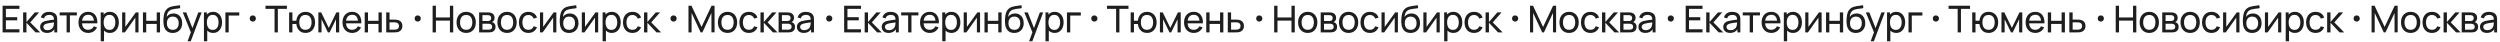
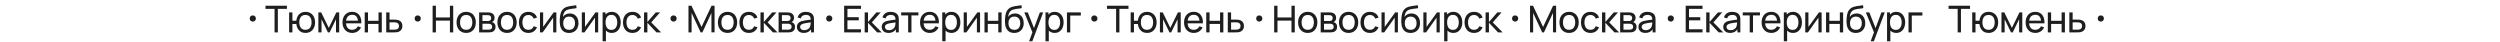
<svg xmlns="http://www.w3.org/2000/svg" width="1622" height="27" viewBox="0 0 1622 27" fill="none">
-   <path d="M1.68 21V3.72H12.6V5.748H3.816V11.16H11.16V13.188H3.816V18.972H12.6V21H1.68ZM14.993 21L15.005 8.04H17.165V14.28L22.601 8.04H25.373L19.649 14.52L26.045 21H23.057L17.165 14.76V21H14.993ZM30.443 21.36C29.475 21.36 28.663 21.184 28.007 20.832C27.359 20.472 26.867 20 26.531 19.416C26.203 18.832 26.039 18.192 26.039 17.496C26.039 16.816 26.167 16.228 26.423 15.732C26.687 15.228 27.055 14.812 27.527 14.484C27.999 14.148 28.563 13.884 29.219 13.692C29.835 13.524 30.523 13.38 31.283 13.26C32.051 13.132 32.827 13.016 33.611 12.912C34.395 12.808 35.127 12.708 35.807 12.612L35.039 13.056C35.063 11.904 34.831 11.052 34.343 10.5C33.863 9.948 33.031 9.672 31.847 9.672C31.063 9.672 30.375 9.852 29.783 10.212C29.199 10.564 28.787 11.14 28.547 11.94L26.519 11.328C26.831 10.192 27.435 9.3 28.331 8.652C29.227 8.004 30.407 7.68 31.871 7.68C33.047 7.68 34.055 7.892 34.895 8.316C35.743 8.732 36.351 9.364 36.719 10.212C36.903 10.612 37.019 11.048 37.067 11.52C37.115 11.984 37.139 12.472 37.139 12.984V21H35.243V17.892L35.687 18.18C35.199 19.228 34.515 20.02 33.635 20.556C32.763 21.092 31.699 21.36 30.443 21.36ZM30.767 19.572C31.535 19.572 32.199 19.436 32.759 19.164C33.327 18.884 33.783 18.52 34.127 18.072C34.471 17.616 34.695 17.12 34.799 16.584C34.919 16.184 34.983 15.74 34.991 15.252C35.007 14.756 35.015 14.376 35.015 14.112L35.759 14.436C35.063 14.532 34.379 14.624 33.707 14.712C33.035 14.8 32.399 14.896 31.799 15C31.199 15.096 30.659 15.212 30.179 15.348C29.827 15.46 29.495 15.604 29.183 15.78C28.879 15.956 28.631 16.184 28.439 16.464C28.255 16.736 28.163 17.076 28.163 17.484C28.163 17.836 28.251 18.172 28.427 18.492C28.611 18.812 28.891 19.072 29.267 19.272C29.651 19.472 30.151 19.572 30.767 19.572ZM43.211 21V9.984H38.699V8.04H49.859V9.984H45.347V21H43.211ZM57.267 21.36C55.995 21.36 54.883 21.08 53.931 20.52C52.987 19.952 52.251 19.164 51.723 18.156C51.195 17.14 50.931 15.956 50.931 14.604C50.931 13.188 51.191 11.964 51.711 10.932C52.231 9.892 52.955 9.092 53.883 8.532C54.819 7.964 55.915 7.68 57.171 7.68C58.475 7.68 59.583 7.98 60.495 8.58C61.415 9.18 62.103 10.036 62.559 11.148C63.023 12.26 63.223 13.584 63.159 15.12H60.999V14.352C60.975 12.76 60.651 11.572 60.027 10.788C59.403 9.996 58.475 9.6 57.243 9.6C55.923 9.6 54.919 10.024 54.231 10.872C53.543 11.72 53.199 12.936 53.199 14.52C53.199 16.048 53.543 17.232 54.231 18.072C54.919 18.912 55.899 19.332 57.171 19.332C58.027 19.332 58.771 19.136 59.403 18.744C60.035 18.352 60.531 17.788 60.891 17.052L62.943 17.76C62.439 18.904 61.679 19.792 60.663 20.424C59.655 21.048 58.523 21.36 57.267 21.36ZM52.479 15.12V13.404H62.055V15.12H52.479ZM71.302 21.36C70.086 21.36 69.062 21.06 68.23 20.46C67.398 19.852 66.766 19.032 66.334 18C65.91 16.96 65.698 15.796 65.698 14.508C65.698 13.204 65.91 12.036 66.334 11.004C66.766 9.972 67.398 9.16 68.23 8.568C69.07 7.976 70.098 7.68 71.314 7.68C72.514 7.68 73.546 7.98 74.41 8.58C75.282 9.172 75.95 9.984 76.414 11.016C76.878 12.048 77.11 13.212 77.11 14.508C77.11 15.804 76.878 16.968 76.414 18C75.95 19.032 75.282 19.852 74.41 20.46C73.546 21.06 72.51 21.36 71.302 21.36ZM65.338 26.76V8.04H67.246V17.58H67.486V26.76H65.338ZM71.038 19.404C71.894 19.404 72.602 19.188 73.162 18.756C73.722 18.324 74.142 17.74 74.422 17.004C74.702 16.26 74.842 15.428 74.842 14.508C74.842 13.596 74.702 12.772 74.422 12.036C74.15 11.3 73.726 10.716 73.15 10.284C72.582 9.852 71.858 9.636 70.978 9.636C70.138 9.636 69.442 9.844 68.89 10.26C68.338 10.668 67.926 11.24 67.654 11.976C67.382 12.704 67.246 13.548 67.246 14.508C67.246 15.452 67.378 16.296 67.642 17.04C67.914 17.776 68.33 18.356 68.89 18.78C69.45 19.196 70.166 19.404 71.038 19.404ZM89.869 8.04V21H87.805V11.448L81.013 21H79.249V8.04H81.313V17.46L88.117 8.04H89.869ZM92.738 21V8.04H94.874V13.5H101.69V8.04H103.826V21H101.69V15.528H94.874V21H92.738ZM111.975 21.372C110.751 21.364 109.707 21.1 108.843 20.58C107.979 20.052 107.307 19.28 106.827 18.264C106.347 17.248 106.079 16.004 106.023 14.532C105.991 13.852 105.999 13.104 106.047 12.288C106.103 11.472 106.191 10.688 106.311 9.936C106.439 9.184 106.599 8.564 106.791 8.076C107.007 7.492 107.311 6.952 107.703 6.456C108.103 5.952 108.551 5.536 109.047 5.208C109.551 4.864 110.115 4.596 110.739 4.404C111.363 4.212 112.015 4.064 112.695 3.96C113.383 3.848 114.071 3.752 114.759 3.672C115.447 3.584 116.103 3.48 116.727 3.36L116.943 5.28C116.503 5.376 115.983 5.46 115.383 5.532C114.783 5.596 114.159 5.672 113.511 5.76C112.871 5.848 112.255 5.972 111.663 6.132C111.079 6.284 110.575 6.496 110.151 6.768C109.527 7.144 109.047 7.708 108.711 8.46C108.383 9.204 108.183 10.04 108.111 10.968C108.607 10.2 109.251 9.636 110.043 9.276C110.835 8.916 111.679 8.736 112.575 8.736C113.735 8.736 114.735 9.008 115.575 9.552C116.415 10.088 117.059 10.828 117.507 11.772C117.963 12.716 118.191 13.792 118.191 15C118.191 16.28 117.935 17.4 117.423 18.36C116.911 19.32 116.187 20.064 115.251 20.592C114.323 21.12 113.231 21.38 111.975 21.372ZM112.107 19.344C113.363 19.344 114.315 18.956 114.963 18.18C115.611 17.396 115.935 16.356 115.935 15.06C115.935 13.732 115.599 12.688 114.927 11.928C114.255 11.16 113.311 10.776 112.095 10.776C110.863 10.776 109.919 11.16 109.263 11.928C108.615 12.688 108.291 13.732 108.291 15.06C108.291 16.396 108.619 17.444 109.275 18.204C109.931 18.964 110.875 19.344 112.107 19.344ZM121.691 26.76L124.199 19.944L124.235 21.96L118.571 8.04H120.815L125.255 19.236H124.487L128.651 8.04H130.823L123.767 26.76H121.691ZM138.277 21.36C137.061 21.36 136.037 21.06 135.205 20.46C134.373 19.852 133.741 19.032 133.309 18C132.885 16.96 132.673 15.796 132.673 14.508C132.673 13.204 132.885 12.036 133.309 11.004C133.741 9.972 134.373 9.16 135.205 8.568C136.045 7.976 137.073 7.68 138.289 7.68C139.489 7.68 140.521 7.98 141.385 8.58C142.257 9.172 142.925 9.984 143.389 11.016C143.853 12.048 144.085 13.212 144.085 14.508C144.085 15.804 143.853 16.968 143.389 18C142.925 19.032 142.257 19.852 141.385 20.46C140.521 21.06 139.485 21.36 138.277 21.36ZM132.313 26.76V8.04H134.221V17.58H134.461V26.76H132.313ZM138.013 19.404C138.869 19.404 139.577 19.188 140.137 18.756C140.697 18.324 141.117 17.74 141.397 17.004C141.677 16.26 141.817 15.428 141.817 14.508C141.817 13.596 141.677 12.772 141.397 12.036C141.125 11.3 140.701 10.716 140.125 10.284C139.557 9.852 138.833 9.636 137.953 9.636C137.113 9.636 136.417 9.844 135.865 10.26C135.313 10.668 134.901 11.24 134.629 11.976C134.357 12.704 134.221 13.548 134.221 14.508C134.221 15.452 134.353 16.296 134.617 17.04C134.889 17.776 135.305 18.356 135.865 18.78C136.425 19.196 137.141 19.404 138.013 19.404ZM146.236 21V8.04H155.236V10.068H148.372V21H146.236Z" fill="#1E1E1E" />
  <circle cx="164" cy="12" r="2" fill="#1E1E1E" />
  <path d="M178.132 21V5.748H172.24V3.72H186.16V5.748H180.268V21H178.132ZM198.163 21.36C197.059 21.36 196.083 21.124 195.235 20.652C194.395 20.18 193.719 19.512 193.207 18.648C192.695 17.784 192.375 16.764 192.247 15.588H189.715V21H187.579V8.04H189.715V13.452H192.235C192.363 12.252 192.687 11.22 193.207 10.356C193.727 9.492 194.411 8.832 195.259 8.376C196.107 7.912 197.083 7.68 198.187 7.68C199.475 7.68 200.583 7.972 201.511 8.556C202.447 9.14 203.163 9.944 203.659 10.968C204.163 11.992 204.415 13.168 204.415 14.496C204.415 15.848 204.159 17.04 203.647 18.072C203.143 19.104 202.423 19.912 201.487 20.496C200.559 21.072 199.451 21.36 198.163 21.36ZM198.127 19.332C199.487 19.332 200.495 18.888 201.151 18C201.815 17.104 202.147 15.94 202.147 14.508C202.147 13.036 201.811 11.868 201.139 11.004C200.475 10.14 199.475 9.708 198.139 9.708C196.851 9.708 195.871 10.136 195.199 10.992C194.527 11.848 194.191 13.016 194.191 14.496C194.191 15.96 194.523 17.132 195.187 18.012C195.859 18.892 196.839 19.332 198.127 19.332ZM206.552 21V8.04H208.388L213.308 18.096L218.228 8.04H220.064V21H218V12.492L213.872 21H212.744L208.616 12.492V21H206.552ZM228.551 21.36C227.279 21.36 226.167 21.08 225.215 20.52C224.271 19.952 223.535 19.164 223.007 18.156C222.479 17.14 222.215 15.956 222.215 14.604C222.215 13.188 222.475 11.964 222.995 10.932C223.515 9.892 224.239 9.092 225.167 8.532C226.103 7.964 227.199 7.68 228.455 7.68C229.759 7.68 230.867 7.98 231.779 8.58C232.699 9.18 233.387 10.036 233.843 11.148C234.307 12.26 234.507 13.584 234.443 15.12H232.283V14.352C232.259 12.76 231.935 11.572 231.311 10.788C230.687 9.996 229.759 9.6 228.527 9.6C227.207 9.6 226.203 10.024 225.515 10.872C224.827 11.72 224.483 12.936 224.483 14.52C224.483 16.048 224.827 17.232 225.515 18.072C226.203 18.912 227.183 19.332 228.455 19.332C229.311 19.332 230.055 19.136 230.687 18.744C231.319 18.352 231.815 17.788 232.175 17.052L234.227 17.76C233.723 18.904 232.963 19.792 231.947 20.424C230.939 21.048 229.807 21.36 228.551 21.36ZM223.763 15.12V13.404H233.339V15.12H223.763ZM236.623 21V8.04H238.759V13.5H245.575V8.04H247.711V21H245.575V15.528H238.759V21H236.623ZM250.592 21L250.58 8.04H252.728V12.732H255.524C255.9 12.732 256.284 12.74 256.676 12.756C257.068 12.772 257.408 12.808 257.696 12.864C258.368 12.992 258.956 13.216 259.46 13.536C259.964 13.856 260.356 14.292 260.636 14.844C260.916 15.388 261.056 16.064 261.056 16.872C261.056 17.992 260.764 18.88 260.18 19.536C259.604 20.184 258.848 20.616 257.912 20.832C257.592 20.904 257.224 20.952 256.808 20.976C256.4 20.992 256.012 21 255.644 21H250.592ZM252.728 19.236H255.68C255.92 19.236 256.188 19.228 256.484 19.212C256.78 19.196 257.044 19.156 257.276 19.092C257.684 18.972 258.048 18.736 258.368 18.384C258.696 18.032 258.86 17.528 258.86 16.872C258.86 16.208 258.7 15.696 258.38 15.336C258.068 14.976 257.656 14.74 257.144 14.628C256.912 14.572 256.668 14.536 256.412 14.52C256.156 14.504 255.912 14.496 255.68 14.496H252.728V19.236Z" fill="#1E1E1E" />
  <circle cx="271" cy="12" r="2" fill="#1E1E1E" />
  <path d="M280.68 21V3.72H282.816V11.34H291.912V3.72H294.048V21H291.912V13.368H282.816V21H280.68ZM302.454 21.36C301.166 21.36 300.054 21.068 299.118 20.484C298.19 19.9 297.474 19.092 296.97 18.06C296.466 17.028 296.214 15.844 296.214 14.508C296.214 13.148 296.47 11.956 296.982 10.932C297.494 9.908 298.218 9.112 299.154 8.544C300.09 7.968 301.19 7.68 302.454 7.68C303.75 7.68 304.866 7.972 305.802 8.556C306.738 9.132 307.454 9.936 307.95 10.968C308.454 11.992 308.706 13.172 308.706 14.508C308.706 15.86 308.454 17.052 307.95 18.084C307.446 19.108 306.726 19.912 305.79 20.496C304.854 21.072 303.742 21.36 302.454 21.36ZM302.454 19.332C303.798 19.332 304.798 18.884 305.454 17.988C306.11 17.092 306.438 15.932 306.438 14.508C306.438 13.044 306.106 11.88 305.442 11.016C304.778 10.144 303.782 9.708 302.454 9.708C301.55 9.708 300.806 9.912 300.222 10.32C299.638 10.728 299.202 11.292 298.914 12.012C298.626 12.732 298.482 13.564 298.482 14.508C298.482 15.964 298.818 17.132 299.49 18.012C300.162 18.892 301.15 19.332 302.454 19.332ZM310.856 21V8.04H316.376C316.704 8.04 317.056 8.06 317.432 8.1C317.816 8.132 318.164 8.192 318.476 8.28C319.172 8.464 319.744 8.844 320.192 9.42C320.648 9.988 320.876 10.708 320.876 11.58C320.876 12.068 320.8 12.492 320.648 12.852C320.504 13.212 320.296 13.524 320.024 13.788C319.904 13.908 319.772 14.016 319.628 14.112C319.484 14.208 319.34 14.284 319.196 14.34C319.476 14.388 319.76 14.496 320.048 14.664C320.504 14.912 320.86 15.26 321.116 15.708C321.38 16.156 321.512 16.728 321.512 17.424C321.512 18.304 321.3 19.032 320.876 19.608C320.452 20.176 319.868 20.568 319.124 20.784C318.812 20.872 318.468 20.932 318.092 20.964C317.716 20.988 317.352 21 317 21H310.856ZM313.016 19.26H316.88C317.048 19.26 317.248 19.244 317.48 19.212C317.72 19.18 317.932 19.14 318.116 19.092C318.532 18.972 318.832 18.748 319.016 18.42C319.208 18.092 319.304 17.736 319.304 17.352C319.304 16.84 319.16 16.424 318.872 16.104C318.592 15.784 318.22 15.584 317.756 15.504C317.588 15.456 317.404 15.428 317.204 15.42C317.012 15.412 316.84 15.408 316.688 15.408H313.016V19.26ZM313.016 13.644H316.232C316.456 13.644 316.692 13.632 316.94 13.608C317.188 13.576 317.404 13.524 317.588 13.452C317.956 13.316 318.224 13.092 318.392 12.78C318.568 12.46 318.656 12.112 318.656 11.736C318.656 11.32 318.56 10.956 318.368 10.644C318.184 10.324 317.9 10.104 317.516 9.984C317.26 9.888 316.972 9.836 316.652 9.828C316.34 9.812 316.14 9.804 316.052 9.804H313.016V13.644ZM328.963 21.36C327.675 21.36 326.563 21.068 325.627 20.484C324.699 19.9 323.983 19.092 323.479 18.06C322.975 17.028 322.723 15.844 322.723 14.508C322.723 13.148 322.979 11.956 323.491 10.932C324.003 9.908 324.727 9.112 325.663 8.544C326.599 7.968 327.699 7.68 328.963 7.68C330.259 7.68 331.375 7.972 332.311 8.556C333.247 9.132 333.963 9.936 334.459 10.968C334.963 11.992 335.215 13.172 335.215 14.508C335.215 15.86 334.963 17.052 334.459 18.084C333.955 19.108 333.235 19.912 332.299 20.496C331.363 21.072 330.251 21.36 328.963 21.36ZM328.963 19.332C330.307 19.332 331.307 18.884 331.963 17.988C332.619 17.092 332.947 15.932 332.947 14.508C332.947 13.044 332.615 11.88 331.951 11.016C331.287 10.144 330.291 9.708 328.963 9.708C328.059 9.708 327.315 9.912 326.731 10.32C326.147 10.728 325.711 11.292 325.423 12.012C325.135 12.732 324.991 13.564 324.991 14.508C324.991 15.964 325.327 17.132 325.999 18.012C326.671 18.892 327.659 19.332 328.963 19.332ZM342.837 21.36C341.525 21.36 340.409 21.068 339.489 20.484C338.577 19.892 337.881 19.08 337.401 18.048C336.921 17.016 336.673 15.84 336.657 14.52C336.673 13.168 336.925 11.98 337.413 10.956C337.909 9.924 338.617 9.12 339.537 8.544C340.457 7.968 341.565 7.68 342.861 7.68C344.229 7.68 345.405 8.016 346.389 8.688C347.381 9.36 348.045 10.28 348.381 11.448L346.269 12.084C345.997 11.332 345.553 10.748 344.937 10.332C344.329 9.916 343.629 9.708 342.837 9.708C341.949 9.708 341.217 9.916 340.641 10.332C340.065 10.74 339.637 11.308 339.357 12.036C339.077 12.756 338.933 13.584 338.925 14.52C338.941 15.96 339.273 17.124 339.921 18.012C340.577 18.892 341.549 19.332 342.837 19.332C343.685 19.332 344.389 19.14 344.949 18.756C345.509 18.364 345.933 17.8 346.221 17.064L348.381 17.628C347.933 18.836 347.233 19.76 346.281 20.4C345.329 21.04 344.181 21.36 342.837 21.36ZM360.958 8.04V21H358.894V11.448L352.102 21H350.338V8.04H352.402V17.46L359.206 8.04H360.958ZM369.107 21.372C367.883 21.364 366.839 21.1 365.975 20.58C365.111 20.052 364.439 19.28 363.959 18.264C363.479 17.248 363.211 16.004 363.155 14.532C363.123 13.852 363.131 13.104 363.179 12.288C363.235 11.472 363.323 10.688 363.443 9.936C363.571 9.184 363.731 8.564 363.923 8.076C364.139 7.492 364.443 6.952 364.835 6.456C365.235 5.952 365.683 5.536 366.179 5.208C366.683 4.864 367.247 4.596 367.871 4.404C368.495 4.212 369.147 4.064 369.827 3.96C370.515 3.848 371.203 3.752 371.891 3.672C372.579 3.584 373.235 3.48 373.859 3.36L374.075 5.28C373.635 5.376 373.115 5.46 372.515 5.532C371.915 5.596 371.291 5.672 370.643 5.76C370.003 5.848 369.387 5.972 368.795 6.132C368.211 6.284 367.707 6.496 367.283 6.768C366.659 7.144 366.179 7.708 365.843 8.46C365.515 9.204 365.315 10.04 365.243 10.968C365.739 10.2 366.383 9.636 367.175 9.276C367.967 8.916 368.811 8.736 369.707 8.736C370.867 8.736 371.867 9.008 372.707 9.552C373.547 10.088 374.191 10.828 374.639 11.772C375.095 12.716 375.323 13.792 375.323 15C375.323 16.28 375.067 17.4 374.555 18.36C374.043 19.32 373.319 20.064 372.383 20.592C371.455 21.12 370.363 21.38 369.107 21.372ZM369.239 19.344C370.495 19.344 371.447 18.956 372.095 18.18C372.743 17.396 373.067 16.356 373.067 15.06C373.067 13.732 372.731 12.688 372.059 11.928C371.387 11.16 370.443 10.776 369.227 10.776C367.995 10.776 367.051 11.16 366.395 11.928C365.747 12.688 365.423 13.732 365.423 15.06C365.423 16.396 365.751 17.444 366.407 18.204C367.063 18.964 368.007 19.344 369.239 19.344ZM388.1 8.04V21H386.036V11.448L379.244 21H377.48V8.04H379.544V17.46L386.348 8.04H388.1ZM396.933 21.36C395.717 21.36 394.693 21.06 393.861 20.46C393.029 19.852 392.397 19.032 391.965 18C391.541 16.96 391.329 15.796 391.329 14.508C391.329 13.204 391.541 12.036 391.965 11.004C392.397 9.972 393.029 9.16 393.861 8.568C394.701 7.976 395.729 7.68 396.945 7.68C398.145 7.68 399.177 7.98 400.041 8.58C400.913 9.172 401.581 9.984 402.045 11.016C402.509 12.048 402.741 13.212 402.741 14.508C402.741 15.804 402.509 16.968 402.045 18C401.581 19.032 400.913 19.852 400.041 20.46C399.177 21.06 398.141 21.36 396.933 21.36ZM390.969 26.76V8.04H392.877V17.58H393.117V26.76H390.969ZM396.669 19.404C397.525 19.404 398.233 19.188 398.793 18.756C399.353 18.324 399.773 17.74 400.053 17.004C400.333 16.26 400.473 15.428 400.473 14.508C400.473 13.596 400.333 12.772 400.053 12.036C399.781 11.3 399.357 10.716 398.781 10.284C398.213 9.852 397.489 9.636 396.609 9.636C395.769 9.636 395.073 9.844 394.521 10.26C393.969 10.668 393.557 11.24 393.285 11.976C393.013 12.704 392.877 13.548 392.877 14.508C392.877 15.452 393.009 16.296 393.273 17.04C393.545 17.776 393.961 18.356 394.521 18.78C395.081 19.196 395.797 19.404 396.669 19.404ZM410.351 21.36C409.039 21.36 407.923 21.068 407.003 20.484C406.091 19.892 405.395 19.08 404.915 18.048C404.435 17.016 404.187 15.84 404.171 14.52C404.187 13.168 404.439 11.98 404.927 10.956C405.423 9.924 406.131 9.12 407.051 8.544C407.971 7.968 409.079 7.68 410.375 7.68C411.743 7.68 412.919 8.016 413.903 8.688C414.895 9.36 415.559 10.28 415.895 11.448L413.783 12.084C413.511 11.332 413.067 10.748 412.451 10.332C411.843 9.916 411.143 9.708 410.351 9.708C409.463 9.708 408.731 9.916 408.155 10.332C407.579 10.74 407.151 11.308 406.871 12.036C406.591 12.756 406.447 13.584 406.439 14.52C406.455 15.96 406.787 17.124 407.435 18.012C408.091 18.892 409.063 19.332 410.351 19.332C411.199 19.332 411.903 19.14 412.463 18.756C413.023 18.364 413.447 17.8 413.735 17.064L415.895 17.628C415.447 18.836 414.747 19.76 413.795 20.4C412.843 21.04 411.695 21.36 410.351 21.36ZM417.852 21L417.864 8.04H420.024V14.28L425.46 8.04H428.232L422.508 14.52L428.904 21H425.916L420.024 14.76V21H417.852Z" fill="#1E1E1E" />
  <circle cx="437" cy="12" r="2" fill="#1E1E1E" />
  <path d="M446.68 21V3.72H448.624L455.152 17.484L461.644 3.72H463.612V20.988H461.584V8.412L455.716 21H454.576L448.708 8.412V21H446.68ZM472.017 21.36C470.729 21.36 469.617 21.068 468.681 20.484C467.753 19.9 467.037 19.092 466.533 18.06C466.029 17.028 465.777 15.844 465.777 14.508C465.777 13.148 466.033 11.956 466.545 10.932C467.057 9.908 467.781 9.112 468.717 8.544C469.653 7.968 470.753 7.68 472.017 7.68C473.313 7.68 474.429 7.972 475.365 8.556C476.301 9.132 477.017 9.936 477.513 10.968C478.017 11.992 478.269 13.172 478.269 14.508C478.269 15.86 478.017 17.052 477.513 18.084C477.009 19.108 476.289 19.912 475.353 20.496C474.417 21.072 473.305 21.36 472.017 21.36ZM472.017 19.332C473.361 19.332 474.361 18.884 475.017 17.988C475.673 17.092 476.001 15.932 476.001 14.508C476.001 13.044 475.669 11.88 475.005 11.016C474.341 10.144 473.345 9.708 472.017 9.708C471.113 9.708 470.369 9.912 469.785 10.32C469.201 10.728 468.765 11.292 468.477 12.012C468.189 12.732 468.045 13.564 468.045 14.508C468.045 15.964 468.381 17.132 469.053 18.012C469.725 18.892 470.713 19.332 472.017 19.332ZM485.891 21.36C484.579 21.36 483.463 21.068 482.543 20.484C481.631 19.892 480.935 19.08 480.455 18.048C479.975 17.016 479.727 15.84 479.711 14.52C479.727 13.168 479.979 11.98 480.467 10.956C480.963 9.924 481.671 9.12 482.591 8.544C483.511 7.968 484.619 7.68 485.915 7.68C487.283 7.68 488.459 8.016 489.443 8.688C490.435 9.36 491.099 10.28 491.435 11.448L489.323 12.084C489.051 11.332 488.607 10.748 487.991 10.332C487.383 9.916 486.683 9.708 485.891 9.708C485.003 9.708 484.271 9.916 483.695 10.332C483.119 10.74 482.691 11.308 482.411 12.036C482.131 12.756 481.987 13.584 481.979 14.52C481.995 15.96 482.327 17.124 482.975 18.012C483.631 18.892 484.603 19.332 485.891 19.332C486.739 19.332 487.443 19.14 488.003 18.756C488.563 18.364 488.987 17.8 489.275 17.064L491.435 17.628C490.987 18.836 490.287 19.76 489.335 20.4C488.383 21.04 487.235 21.36 485.891 21.36ZM493.392 21L493.404 8.04H495.564V14.28L501 8.04H503.772L498.048 14.52L504.444 21H501.456L495.564 14.76V21H493.392ZM505.146 21V8.04H510.666C510.994 8.04 511.346 8.06 511.722 8.1C512.106 8.132 512.454 8.192 512.766 8.28C513.462 8.464 514.034 8.844 514.482 9.42C514.938 9.988 515.166 10.708 515.166 11.58C515.166 12.068 515.09 12.492 514.938 12.852C514.794 13.212 514.586 13.524 514.314 13.788C514.194 13.908 514.062 14.016 513.918 14.112C513.774 14.208 513.63 14.284 513.486 14.34C513.766 14.388 514.05 14.496 514.338 14.664C514.794 14.912 515.15 15.26 515.406 15.708C515.67 16.156 515.802 16.728 515.802 17.424C515.802 18.304 515.59 19.032 515.166 19.608C514.742 20.176 514.158 20.568 513.414 20.784C513.102 20.872 512.758 20.932 512.382 20.964C512.006 20.988 511.642 21 511.29 21H505.146ZM507.306 19.26H511.17C511.338 19.26 511.538 19.244 511.77 19.212C512.01 19.18 512.222 19.14 512.406 19.092C512.822 18.972 513.122 18.748 513.306 18.42C513.498 18.092 513.594 17.736 513.594 17.352C513.594 16.84 513.45 16.424 513.162 16.104C512.882 15.784 512.51 15.584 512.046 15.504C511.878 15.456 511.694 15.428 511.494 15.42C511.302 15.412 511.13 15.408 510.978 15.408H507.306V19.26ZM507.306 13.644H510.522C510.746 13.644 510.982 13.632 511.23 13.608C511.478 13.576 511.694 13.524 511.878 13.452C512.246 13.316 512.514 13.092 512.682 12.78C512.858 12.46 512.946 12.112 512.946 11.736C512.946 11.32 512.85 10.956 512.658 10.644C512.474 10.324 512.19 10.104 511.806 9.984C511.55 9.888 511.262 9.836 510.942 9.828C510.63 9.812 510.43 9.804 510.342 9.804H507.306V13.644ZM521.417 21.36C520.449 21.36 519.637 21.184 518.981 20.832C518.333 20.472 517.841 20 517.505 19.416C517.177 18.832 517.013 18.192 517.013 17.496C517.013 16.816 517.141 16.228 517.397 15.732C517.661 15.228 518.029 14.812 518.501 14.484C518.973 14.148 519.537 13.884 520.193 13.692C520.809 13.524 521.497 13.38 522.257 13.26C523.025 13.132 523.801 13.016 524.585 12.912C525.369 12.808 526.101 12.708 526.781 12.612L526.013 13.056C526.037 11.904 525.805 11.052 525.317 10.5C524.837 9.948 524.005 9.672 522.821 9.672C522.037 9.672 521.349 9.852 520.757 10.212C520.173 10.564 519.761 11.14 519.521 11.94L517.493 11.328C517.805 10.192 518.409 9.3 519.305 8.652C520.201 8.004 521.381 7.68 522.845 7.68C524.021 7.68 525.029 7.892 525.869 8.316C526.717 8.732 527.325 9.364 527.693 10.212C527.877 10.612 527.993 11.048 528.041 11.52C528.089 11.984 528.113 12.472 528.113 12.984V21H526.217V17.892L526.661 18.18C526.173 19.228 525.489 20.02 524.609 20.556C523.737 21.092 522.673 21.36 521.417 21.36ZM521.741 19.572C522.509 19.572 523.173 19.436 523.733 19.164C524.301 18.884 524.757 18.52 525.101 18.072C525.445 17.616 525.669 17.12 525.773 16.584C525.893 16.184 525.957 15.74 525.965 15.252C525.981 14.756 525.989 14.376 525.989 14.112L526.733 14.436C526.037 14.532 525.353 14.624 524.681 14.712C524.009 14.8 523.373 14.896 522.773 15C522.173 15.096 521.633 15.212 521.153 15.348C520.801 15.46 520.469 15.604 520.157 15.78C519.853 15.956 519.605 16.184 519.413 16.464C519.229 16.736 519.137 17.076 519.137 17.484C519.137 17.836 519.225 18.172 519.401 18.492C519.585 18.812 519.865 19.072 520.241 19.272C520.625 19.472 521.125 19.572 521.741 19.572Z" fill="#1E1E1E" />
  <circle cx="538" cy="12" r="2" fill="#1E1E1E" />
  <path d="M547.68 21V3.72H558.6V5.748H549.816V11.16H557.16V13.188H549.816V18.972H558.6V21H547.68ZM560.993 21L561.005 8.04H563.165V14.28L568.601 8.04H571.373L565.649 14.52L572.045 21H569.057L563.165 14.76V21H560.993ZM576.443 21.36C575.475 21.36 574.663 21.184 574.007 20.832C573.359 20.472 572.867 20 572.531 19.416C572.203 18.832 572.039 18.192 572.039 17.496C572.039 16.816 572.167 16.228 572.423 15.732C572.687 15.228 573.055 14.812 573.527 14.484C573.999 14.148 574.563 13.884 575.219 13.692C575.835 13.524 576.523 13.38 577.283 13.26C578.051 13.132 578.827 13.016 579.611 12.912C580.395 12.808 581.127 12.708 581.807 12.612L581.039 13.056C581.063 11.904 580.831 11.052 580.343 10.5C579.863 9.948 579.031 9.672 577.847 9.672C577.063 9.672 576.375 9.852 575.783 10.212C575.199 10.564 574.787 11.14 574.547 11.94L572.519 11.328C572.831 10.192 573.435 9.3 574.331 8.652C575.227 8.004 576.407 7.68 577.871 7.68C579.047 7.68 580.055 7.892 580.895 8.316C581.743 8.732 582.351 9.364 582.719 10.212C582.903 10.612 583.019 11.048 583.067 11.52C583.115 11.984 583.139 12.472 583.139 12.984V21H581.243V17.892L581.687 18.18C581.199 19.228 580.515 20.02 579.635 20.556C578.763 21.092 577.699 21.36 576.443 21.36ZM576.767 19.572C577.535 19.572 578.199 19.436 578.759 19.164C579.327 18.884 579.783 18.52 580.127 18.072C580.471 17.616 580.695 17.12 580.799 16.584C580.919 16.184 580.983 15.74 580.991 15.252C581.007 14.756 581.015 14.376 581.015 14.112L581.759 14.436C581.063 14.532 580.379 14.624 579.707 14.712C579.035 14.8 578.399 14.896 577.799 15C577.199 15.096 576.659 15.212 576.179 15.348C575.827 15.46 575.495 15.604 575.183 15.78C574.879 15.956 574.631 16.184 574.439 16.464C574.255 16.736 574.163 17.076 574.163 17.484C574.163 17.836 574.251 18.172 574.427 18.492C574.611 18.812 574.891 19.072 575.267 19.272C575.651 19.472 576.151 19.572 576.767 19.572ZM589.211 21V9.984H584.699V8.04H595.859V9.984H591.347V21H589.211ZM603.267 21.36C601.995 21.36 600.883 21.08 599.931 20.52C598.987 19.952 598.251 19.164 597.723 18.156C597.195 17.14 596.931 15.956 596.931 14.604C596.931 13.188 597.191 11.964 597.711 10.932C598.231 9.892 598.955 9.092 599.883 8.532C600.819 7.964 601.915 7.68 603.171 7.68C604.475 7.68 605.583 7.98 606.495 8.58C607.415 9.18 608.103 10.036 608.559 11.148C609.023 12.26 609.223 13.584 609.159 15.12H606.999V14.352C606.975 12.76 606.651 11.572 606.027 10.788C605.403 9.996 604.475 9.6 603.243 9.6C601.923 9.6 600.919 10.024 600.231 10.872C599.543 11.72 599.199 12.936 599.199 14.52C599.199 16.048 599.543 17.232 600.231 18.072C600.919 18.912 601.899 19.332 603.171 19.332C604.027 19.332 604.771 19.136 605.403 18.744C606.035 18.352 606.531 17.788 606.891 17.052L608.943 17.76C608.439 18.904 607.679 19.792 606.663 20.424C605.655 21.048 604.523 21.36 603.267 21.36ZM598.479 15.12V13.404H608.055V15.12H598.479ZM617.302 21.36C616.086 21.36 615.062 21.06 614.23 20.46C613.398 19.852 612.766 19.032 612.334 18C611.91 16.96 611.698 15.796 611.698 14.508C611.698 13.204 611.91 12.036 612.334 11.004C612.766 9.972 613.398 9.16 614.23 8.568C615.07 7.976 616.098 7.68 617.314 7.68C618.514 7.68 619.546 7.98 620.41 8.58C621.282 9.172 621.95 9.984 622.414 11.016C622.878 12.048 623.11 13.212 623.11 14.508C623.11 15.804 622.878 16.968 622.414 18C621.95 19.032 621.282 19.852 620.41 20.46C619.546 21.06 618.51 21.36 617.302 21.36ZM611.338 26.76V8.04H613.246V17.58H613.486V26.76H611.338ZM617.038 19.404C617.894 19.404 618.602 19.188 619.162 18.756C619.722 18.324 620.142 17.74 620.422 17.004C620.702 16.26 620.842 15.428 620.842 14.508C620.842 13.596 620.702 12.772 620.422 12.036C620.15 11.3 619.726 10.716 619.15 10.284C618.582 9.852 617.858 9.636 616.978 9.636C616.138 9.636 615.442 9.844 614.89 10.26C614.338 10.668 613.926 11.24 613.654 11.976C613.382 12.704 613.246 13.548 613.246 14.508C613.246 15.452 613.378 16.296 613.642 17.04C613.914 17.776 614.33 18.356 614.89 18.78C615.45 19.196 616.166 19.404 617.038 19.404ZM635.869 8.04V21H633.805V11.448L627.013 21H625.249V8.04H627.313V17.46L634.117 8.04H635.869ZM638.738 21V8.04H640.874V13.5H647.69V8.04H649.826V21H647.69V15.528H640.874V21H638.738ZM657.975 21.372C656.751 21.364 655.707 21.1 654.843 20.58C653.979 20.052 653.307 19.28 652.827 18.264C652.347 17.248 652.079 16.004 652.023 14.532C651.991 13.852 651.999 13.104 652.047 12.288C652.103 11.472 652.191 10.688 652.311 9.936C652.439 9.184 652.599 8.564 652.791 8.076C653.007 7.492 653.311 6.952 653.703 6.456C654.103 5.952 654.551 5.536 655.047 5.208C655.551 4.864 656.115 4.596 656.739 4.404C657.363 4.212 658.015 4.064 658.695 3.96C659.383 3.848 660.071 3.752 660.759 3.672C661.447 3.584 662.103 3.48 662.727 3.36L662.943 5.28C662.503 5.376 661.983 5.46 661.383 5.532C660.783 5.596 660.159 5.672 659.511 5.76C658.871 5.848 658.255 5.972 657.663 6.132C657.079 6.284 656.575 6.496 656.151 6.768C655.527 7.144 655.047 7.708 654.711 8.46C654.383 9.204 654.183 10.04 654.111 10.968C654.607 10.2 655.251 9.636 656.043 9.276C656.835 8.916 657.679 8.736 658.575 8.736C659.735 8.736 660.735 9.008 661.575 9.552C662.415 10.088 663.059 10.828 663.507 11.772C663.963 12.716 664.191 13.792 664.191 15C664.191 16.28 663.935 17.4 663.423 18.36C662.911 19.32 662.187 20.064 661.251 20.592C660.323 21.12 659.231 21.38 657.975 21.372ZM658.107 19.344C659.363 19.344 660.315 18.956 660.963 18.18C661.611 17.396 661.935 16.356 661.935 15.06C661.935 13.732 661.599 12.688 660.927 11.928C660.255 11.16 659.311 10.776 658.095 10.776C656.863 10.776 655.919 11.16 655.263 11.928C654.615 12.688 654.291 13.732 654.291 15.06C654.291 16.396 654.619 17.444 655.275 18.204C655.931 18.964 656.875 19.344 658.107 19.344ZM667.691 26.76L670.199 19.944L670.235 21.96L664.571 8.04H666.815L671.255 19.236H670.487L674.651 8.04H676.823L669.767 26.76H667.691ZM684.277 21.36C683.061 21.36 682.037 21.06 681.205 20.46C680.373 19.852 679.741 19.032 679.309 18C678.885 16.96 678.673 15.796 678.673 14.508C678.673 13.204 678.885 12.036 679.309 11.004C679.741 9.972 680.373 9.16 681.205 8.568C682.045 7.976 683.073 7.68 684.289 7.68C685.489 7.68 686.521 7.98 687.385 8.58C688.257 9.172 688.925 9.984 689.389 11.016C689.853 12.048 690.085 13.212 690.085 14.508C690.085 15.804 689.853 16.968 689.389 18C688.925 19.032 688.257 19.852 687.385 20.46C686.521 21.06 685.485 21.36 684.277 21.36ZM678.313 26.76V8.04H680.221V17.58H680.461V26.76H678.313ZM684.013 19.404C684.869 19.404 685.577 19.188 686.137 18.756C686.697 18.324 687.117 17.74 687.397 17.004C687.677 16.26 687.817 15.428 687.817 14.508C687.817 13.596 687.677 12.772 687.397 12.036C687.125 11.3 686.701 10.716 686.125 10.284C685.557 9.852 684.833 9.636 683.953 9.636C683.113 9.636 682.417 9.844 681.865 10.26C681.313 10.668 680.901 11.24 680.629 11.976C680.357 12.704 680.221 13.548 680.221 14.508C680.221 15.452 680.353 16.296 680.617 17.04C680.889 17.776 681.305 18.356 681.865 18.78C682.425 19.196 683.141 19.404 684.013 19.404ZM692.236 21V8.04H701.236V10.068H694.372V21H692.236Z" fill="#1E1E1E" />
  <circle cx="710" cy="12" r="2" fill="#1E1E1E" />
  <path d="M724.132 21V5.748H718.24V3.72H732.16V5.748H726.268V21H724.132ZM744.163 21.36C743.059 21.36 742.083 21.124 741.235 20.652C740.395 20.18 739.719 19.512 739.207 18.648C738.695 17.784 738.375 16.764 738.247 15.588H735.715V21H733.579V8.04H735.715V13.452H738.235C738.363 12.252 738.687 11.22 739.207 10.356C739.727 9.492 740.411 8.832 741.259 8.376C742.107 7.912 743.083 7.68 744.187 7.68C745.475 7.68 746.583 7.972 747.511 8.556C748.447 9.14 749.163 9.944 749.659 10.968C750.163 11.992 750.415 13.168 750.415 14.496C750.415 15.848 750.159 17.04 749.647 18.072C749.143 19.104 748.423 19.912 747.487 20.496C746.559 21.072 745.451 21.36 744.163 21.36ZM744.127 19.332C745.487 19.332 746.495 18.888 747.151 18C747.815 17.104 748.147 15.94 748.147 14.508C748.147 13.036 747.811 11.868 747.139 11.004C746.475 10.14 745.475 9.708 744.139 9.708C742.851 9.708 741.871 10.136 741.199 10.992C740.527 11.848 740.191 13.016 740.191 14.496C740.191 15.96 740.523 17.132 741.187 18.012C741.859 18.892 742.839 19.332 744.127 19.332ZM752.552 21V8.04H754.388L759.308 18.096L764.228 8.04H766.064V21H764V12.492L759.872 21H758.744L754.616 12.492V21H752.552ZM774.551 21.36C773.279 21.36 772.167 21.08 771.215 20.52C770.271 19.952 769.535 19.164 769.007 18.156C768.479 17.14 768.215 15.956 768.215 14.604C768.215 13.188 768.475 11.964 768.995 10.932C769.515 9.892 770.239 9.092 771.167 8.532C772.103 7.964 773.199 7.68 774.455 7.68C775.759 7.68 776.867 7.98 777.779 8.58C778.699 9.18 779.387 10.036 779.843 11.148C780.307 12.26 780.507 13.584 780.443 15.12H778.283V14.352C778.259 12.76 777.935 11.572 777.311 10.788C776.687 9.996 775.759 9.6 774.527 9.6C773.207 9.6 772.203 10.024 771.515 10.872C770.827 11.72 770.483 12.936 770.483 14.52C770.483 16.048 770.827 17.232 771.515 18.072C772.203 18.912 773.183 19.332 774.455 19.332C775.311 19.332 776.055 19.136 776.687 18.744C777.319 18.352 777.815 17.788 778.175 17.052L780.227 17.76C779.723 18.904 778.963 19.792 777.947 20.424C776.939 21.048 775.807 21.36 774.551 21.36ZM769.763 15.12V13.404H779.339V15.12H769.763ZM782.623 21V8.04H784.759V13.5H791.575V8.04H793.711V21H791.575V15.528H784.759V21H782.623ZM796.592 21L796.58 8.04H798.728V12.732H801.524C801.9 12.732 802.284 12.74 802.676 12.756C803.068 12.772 803.408 12.808 803.696 12.864C804.368 12.992 804.956 13.216 805.46 13.536C805.964 13.856 806.356 14.292 806.636 14.844C806.916 15.388 807.056 16.064 807.056 16.872C807.056 17.992 806.764 18.88 806.18 19.536C805.604 20.184 804.848 20.616 803.912 20.832C803.592 20.904 803.224 20.952 802.808 20.976C802.4 20.992 802.012 21 801.644 21H796.592ZM798.728 19.236H801.68C801.92 19.236 802.188 19.228 802.484 19.212C802.78 19.196 803.044 19.156 803.276 19.092C803.684 18.972 804.048 18.736 804.368 18.384C804.696 18.032 804.86 17.528 804.86 16.872C804.86 16.208 804.7 15.696 804.38 15.336C804.068 14.976 803.656 14.74 803.144 14.628C802.912 14.572 802.668 14.536 802.412 14.52C802.156 14.504 801.912 14.496 801.68 14.496H798.728V19.236Z" fill="#1E1E1E" />
  <circle cx="817" cy="12" r="2" fill="#1E1E1E" />
  <path d="M826.68 21V3.72H828.816V11.34H837.912V3.72H840.048V21H837.912V13.368H828.816V21H826.68ZM848.454 21.36C847.166 21.36 846.054 21.068 845.118 20.484C844.19 19.9 843.474 19.092 842.97 18.06C842.466 17.028 842.214 15.844 842.214 14.508C842.214 13.148 842.47 11.956 842.982 10.932C843.494 9.908 844.218 9.112 845.154 8.544C846.09 7.968 847.19 7.68 848.454 7.68C849.75 7.68 850.866 7.972 851.802 8.556C852.738 9.132 853.454 9.936 853.95 10.968C854.454 11.992 854.706 13.172 854.706 14.508C854.706 15.86 854.454 17.052 853.95 18.084C853.446 19.108 852.726 19.912 851.79 20.496C850.854 21.072 849.742 21.36 848.454 21.36ZM848.454 19.332C849.798 19.332 850.798 18.884 851.454 17.988C852.11 17.092 852.438 15.932 852.438 14.508C852.438 13.044 852.106 11.88 851.442 11.016C850.778 10.144 849.782 9.708 848.454 9.708C847.55 9.708 846.806 9.912 846.222 10.32C845.638 10.728 845.202 11.292 844.914 12.012C844.626 12.732 844.482 13.564 844.482 14.508C844.482 15.964 844.818 17.132 845.49 18.012C846.162 18.892 847.15 19.332 848.454 19.332ZM856.856 21V8.04H862.376C862.704 8.04 863.056 8.06 863.432 8.1C863.816 8.132 864.164 8.192 864.476 8.28C865.172 8.464 865.744 8.844 866.192 9.42C866.648 9.988 866.876 10.708 866.876 11.58C866.876 12.068 866.8 12.492 866.648 12.852C866.504 13.212 866.296 13.524 866.024 13.788C865.904 13.908 865.772 14.016 865.628 14.112C865.484 14.208 865.34 14.284 865.196 14.34C865.476 14.388 865.76 14.496 866.048 14.664C866.504 14.912 866.86 15.26 867.116 15.708C867.38 16.156 867.512 16.728 867.512 17.424C867.512 18.304 867.3 19.032 866.876 19.608C866.452 20.176 865.868 20.568 865.124 20.784C864.812 20.872 864.468 20.932 864.092 20.964C863.716 20.988 863.352 21 863 21H856.856ZM859.016 19.26H862.88C863.048 19.26 863.248 19.244 863.48 19.212C863.72 19.18 863.932 19.14 864.116 19.092C864.532 18.972 864.832 18.748 865.016 18.42C865.208 18.092 865.304 17.736 865.304 17.352C865.304 16.84 865.16 16.424 864.872 16.104C864.592 15.784 864.22 15.584 863.756 15.504C863.588 15.456 863.404 15.428 863.204 15.42C863.012 15.412 862.84 15.408 862.688 15.408H859.016V19.26ZM859.016 13.644H862.232C862.456 13.644 862.692 13.632 862.94 13.608C863.188 13.576 863.404 13.524 863.588 13.452C863.956 13.316 864.224 13.092 864.392 12.78C864.568 12.46 864.656 12.112 864.656 11.736C864.656 11.32 864.56 10.956 864.368 10.644C864.184 10.324 863.9 10.104 863.516 9.984C863.26 9.888 862.972 9.836 862.652 9.828C862.34 9.812 862.14 9.804 862.052 9.804H859.016V13.644ZM874.963 21.36C873.675 21.36 872.563 21.068 871.627 20.484C870.699 19.9 869.983 19.092 869.479 18.06C868.975 17.028 868.723 15.844 868.723 14.508C868.723 13.148 868.979 11.956 869.491 10.932C870.003 9.908 870.727 9.112 871.663 8.544C872.599 7.968 873.699 7.68 874.963 7.68C876.259 7.68 877.375 7.972 878.311 8.556C879.247 9.132 879.963 9.936 880.459 10.968C880.963 11.992 881.215 13.172 881.215 14.508C881.215 15.86 880.963 17.052 880.459 18.084C879.955 19.108 879.235 19.912 878.299 20.496C877.363 21.072 876.251 21.36 874.963 21.36ZM874.963 19.332C876.307 19.332 877.307 18.884 877.963 17.988C878.619 17.092 878.947 15.932 878.947 14.508C878.947 13.044 878.615 11.88 877.951 11.016C877.287 10.144 876.291 9.708 874.963 9.708C874.059 9.708 873.315 9.912 872.731 10.32C872.147 10.728 871.711 11.292 871.423 12.012C871.135 12.732 870.991 13.564 870.991 14.508C870.991 15.964 871.327 17.132 871.999 18.012C872.671 18.892 873.659 19.332 874.963 19.332ZM888.837 21.36C887.525 21.36 886.409 21.068 885.489 20.484C884.577 19.892 883.881 19.08 883.401 18.048C882.921 17.016 882.673 15.84 882.657 14.52C882.673 13.168 882.925 11.98 883.413 10.956C883.909 9.924 884.617 9.12 885.537 8.544C886.457 7.968 887.565 7.68 888.861 7.68C890.229 7.68 891.405 8.016 892.389 8.688C893.381 9.36 894.045 10.28 894.381 11.448L892.269 12.084C891.997 11.332 891.553 10.748 890.937 10.332C890.329 9.916 889.629 9.708 888.837 9.708C887.949 9.708 887.217 9.916 886.641 10.332C886.065 10.74 885.637 11.308 885.357 12.036C885.077 12.756 884.933 13.584 884.925 14.52C884.941 15.96 885.273 17.124 885.921 18.012C886.577 18.892 887.549 19.332 888.837 19.332C889.685 19.332 890.389 19.14 890.949 18.756C891.509 18.364 891.933 17.8 892.221 17.064L894.381 17.628C893.933 18.836 893.233 19.76 892.281 20.4C891.329 21.04 890.181 21.36 888.837 21.36ZM906.958 8.04V21H904.894V11.448L898.102 21H896.338V8.04H898.402V17.46L905.206 8.04H906.958ZM915.107 21.372C913.883 21.364 912.839 21.1 911.975 20.58C911.111 20.052 910.439 19.28 909.959 18.264C909.479 17.248 909.211 16.004 909.155 14.532C909.123 13.852 909.131 13.104 909.179 12.288C909.235 11.472 909.323 10.688 909.443 9.936C909.571 9.184 909.731 8.564 909.923 8.076C910.139 7.492 910.443 6.952 910.835 6.456C911.235 5.952 911.683 5.536 912.179 5.208C912.683 4.864 913.247 4.596 913.871 4.404C914.495 4.212 915.147 4.064 915.827 3.96C916.515 3.848 917.203 3.752 917.891 3.672C918.579 3.584 919.235 3.48 919.859 3.36L920.075 5.28C919.635 5.376 919.115 5.46 918.515 5.532C917.915 5.596 917.291 5.672 916.643 5.76C916.003 5.848 915.387 5.972 914.795 6.132C914.211 6.284 913.707 6.496 913.283 6.768C912.659 7.144 912.179 7.708 911.843 8.46C911.515 9.204 911.315 10.04 911.243 10.968C911.739 10.2 912.383 9.636 913.175 9.276C913.967 8.916 914.811 8.736 915.707 8.736C916.867 8.736 917.867 9.008 918.707 9.552C919.547 10.088 920.191 10.828 920.639 11.772C921.095 12.716 921.323 13.792 921.323 15C921.323 16.28 921.067 17.4 920.555 18.36C920.043 19.32 919.319 20.064 918.383 20.592C917.455 21.12 916.363 21.38 915.107 21.372ZM915.239 19.344C916.495 19.344 917.447 18.956 918.095 18.18C918.743 17.396 919.067 16.356 919.067 15.06C919.067 13.732 918.731 12.688 918.059 11.928C917.387 11.16 916.443 10.776 915.227 10.776C913.995 10.776 913.051 11.16 912.395 11.928C911.747 12.688 911.423 13.732 911.423 15.06C911.423 16.396 911.751 17.444 912.407 18.204C913.063 18.964 914.007 19.344 915.239 19.344ZM934.1 8.04V21H932.036V11.448L925.244 21H923.48V8.04H925.544V17.46L932.348 8.04H934.1ZM942.933 21.36C941.717 21.36 940.693 21.06 939.861 20.46C939.029 19.852 938.397 19.032 937.965 18C937.541 16.96 937.329 15.796 937.329 14.508C937.329 13.204 937.541 12.036 937.965 11.004C938.397 9.972 939.029 9.16 939.861 8.568C940.701 7.976 941.729 7.68 942.945 7.68C944.145 7.68 945.177 7.98 946.041 8.58C946.913 9.172 947.581 9.984 948.045 11.016C948.509 12.048 948.741 13.212 948.741 14.508C948.741 15.804 948.509 16.968 948.045 18C947.581 19.032 946.913 19.852 946.041 20.46C945.177 21.06 944.141 21.36 942.933 21.36ZM936.969 26.76V8.04H938.877V17.58H939.117V26.76H936.969ZM942.669 19.404C943.525 19.404 944.233 19.188 944.793 18.756C945.353 18.324 945.773 17.74 946.053 17.004C946.333 16.26 946.473 15.428 946.473 14.508C946.473 13.596 946.333 12.772 946.053 12.036C945.781 11.3 945.357 10.716 944.781 10.284C944.213 9.852 943.489 9.636 942.609 9.636C941.769 9.636 941.073 9.844 940.521 10.26C939.969 10.668 939.557 11.24 939.285 11.976C939.013 12.704 938.877 13.548 938.877 14.508C938.877 15.452 939.009 16.296 939.273 17.04C939.545 17.776 939.961 18.356 940.521 18.78C941.081 19.196 941.797 19.404 942.669 19.404ZM956.351 21.36C955.039 21.36 953.923 21.068 953.003 20.484C952.091 19.892 951.395 19.08 950.915 18.048C950.435 17.016 950.187 15.84 950.171 14.52C950.187 13.168 950.439 11.98 950.927 10.956C951.423 9.924 952.131 9.12 953.051 8.544C953.971 7.968 955.079 7.68 956.375 7.68C957.743 7.68 958.919 8.016 959.903 8.688C960.895 9.36 961.559 10.28 961.895 11.448L959.783 12.084C959.511 11.332 959.067 10.748 958.451 10.332C957.843 9.916 957.143 9.708 956.351 9.708C955.463 9.708 954.731 9.916 954.155 10.332C953.579 10.74 953.151 11.308 952.871 12.036C952.591 12.756 952.447 13.584 952.439 14.52C952.455 15.96 952.787 17.124 953.435 18.012C954.091 18.892 955.063 19.332 956.351 19.332C957.199 19.332 957.903 19.14 958.463 18.756C959.023 18.364 959.447 17.8 959.735 17.064L961.895 17.628C961.447 18.836 960.747 19.76 959.795 20.4C958.843 21.04 957.695 21.36 956.351 21.36ZM963.852 21L963.864 8.04H966.024V14.28L971.46 8.04H974.232L968.508 14.52L974.904 21H971.916L966.024 14.76V21H963.852Z" fill="#1E1E1E" />
  <circle cx="983" cy="12" r="2" fill="#1E1E1E" />
  <path d="M992.68 21V3.72H994.624L1001.15 17.484L1007.64 3.72H1009.61V20.988H1007.58V8.412L1001.72 21H1000.58L994.708 8.412V21H992.68ZM1018.02 21.36C1016.73 21.36 1015.62 21.068 1014.68 20.484C1013.75 19.9 1013.04 19.092 1012.53 18.06C1012.03 17.028 1011.78 15.844 1011.78 14.508C1011.78 13.148 1012.03 11.956 1012.54 10.932C1013.06 9.908 1013.78 9.112 1014.72 8.544C1015.65 7.968 1016.75 7.68 1018.02 7.68C1019.31 7.68 1020.43 7.972 1021.36 8.556C1022.3 9.132 1023.02 9.936 1023.51 10.968C1024.02 11.992 1024.27 13.172 1024.27 14.508C1024.27 15.86 1024.02 17.052 1023.51 18.084C1023.01 19.108 1022.29 19.912 1021.35 20.496C1020.42 21.072 1019.3 21.36 1018.02 21.36ZM1018.02 19.332C1019.36 19.332 1020.36 18.884 1021.02 17.988C1021.67 17.092 1022 15.932 1022 14.508C1022 13.044 1021.67 11.88 1021 11.016C1020.34 10.144 1019.34 9.708 1018.02 9.708C1017.11 9.708 1016.37 9.912 1015.78 10.32C1015.2 10.728 1014.76 11.292 1014.48 12.012C1014.19 12.732 1014.04 13.564 1014.04 14.508C1014.04 15.964 1014.38 17.132 1015.05 18.012C1015.72 18.892 1016.71 19.332 1018.02 19.332ZM1031.89 21.36C1030.58 21.36 1029.46 21.068 1028.54 20.484C1027.63 19.892 1026.93 19.08 1026.45 18.048C1025.97 17.016 1025.73 15.84 1025.71 14.52C1025.73 13.168 1025.98 11.98 1026.47 10.956C1026.96 9.924 1027.67 9.12 1028.59 8.544C1029.51 7.968 1030.62 7.68 1031.91 7.68C1033.28 7.68 1034.46 8.016 1035.44 8.688C1036.43 9.36 1037.1 10.28 1037.43 11.448L1035.32 12.084C1035.05 11.332 1034.61 10.748 1033.99 10.332C1033.38 9.916 1032.68 9.708 1031.89 9.708C1031 9.708 1030.27 9.916 1029.69 10.332C1029.12 10.74 1028.69 11.308 1028.41 12.036C1028.13 12.756 1027.99 13.584 1027.98 14.52C1027.99 15.96 1028.33 17.124 1028.97 18.012C1029.63 18.892 1030.6 19.332 1031.89 19.332C1032.74 19.332 1033.44 19.14 1034 18.756C1034.56 18.364 1034.99 17.8 1035.27 17.064L1037.43 17.628C1036.99 18.836 1036.29 19.76 1035.33 20.4C1034.38 21.04 1033.23 21.36 1031.89 21.36ZM1039.39 21L1039.4 8.04H1041.56V14.28L1047 8.04H1049.77L1044.05 14.52L1050.44 21H1047.46L1041.56 14.76V21H1039.39ZM1051.15 21V8.04H1056.67C1056.99 8.04 1057.35 8.06 1057.72 8.1C1058.11 8.132 1058.45 8.192 1058.77 8.28C1059.46 8.464 1060.03 8.844 1060.48 9.42C1060.94 9.988 1061.17 10.708 1061.17 11.58C1061.17 12.068 1061.09 12.492 1060.94 12.852C1060.79 13.212 1060.59 13.524 1060.31 13.788C1060.19 13.908 1060.06 14.016 1059.92 14.112C1059.77 14.208 1059.63 14.284 1059.49 14.34C1059.77 14.388 1060.05 14.496 1060.34 14.664C1060.79 14.912 1061.15 15.26 1061.41 15.708C1061.67 16.156 1061.8 16.728 1061.8 17.424C1061.8 18.304 1061.59 19.032 1061.17 19.608C1060.74 20.176 1060.16 20.568 1059.41 20.784C1059.1 20.872 1058.76 20.932 1058.38 20.964C1058.01 20.988 1057.64 21 1057.29 21H1051.15ZM1053.31 19.26H1057.17C1057.34 19.26 1057.54 19.244 1057.77 19.212C1058.01 19.18 1058.22 19.14 1058.41 19.092C1058.82 18.972 1059.12 18.748 1059.31 18.42C1059.5 18.092 1059.59 17.736 1059.59 17.352C1059.59 16.84 1059.45 16.424 1059.16 16.104C1058.88 15.784 1058.51 15.584 1058.05 15.504C1057.88 15.456 1057.69 15.428 1057.49 15.42C1057.3 15.412 1057.13 15.408 1056.98 15.408H1053.31V19.26ZM1053.31 13.644H1056.52C1056.75 13.644 1056.98 13.632 1057.23 13.608C1057.48 13.576 1057.69 13.524 1057.88 13.452C1058.25 13.316 1058.51 13.092 1058.68 12.78C1058.86 12.46 1058.95 12.112 1058.95 11.736C1058.95 11.32 1058.85 10.956 1058.66 10.644C1058.47 10.324 1058.19 10.104 1057.81 9.984C1057.55 9.888 1057.26 9.836 1056.94 9.828C1056.63 9.812 1056.43 9.804 1056.34 9.804H1053.31V13.644ZM1067.42 21.36C1066.45 21.36 1065.64 21.184 1064.98 20.832C1064.33 20.472 1063.84 20 1063.51 19.416C1063.18 18.832 1063.01 18.192 1063.01 17.496C1063.01 16.816 1063.14 16.228 1063.4 15.732C1063.66 15.228 1064.03 14.812 1064.5 14.484C1064.97 14.148 1065.54 13.884 1066.19 13.692C1066.81 13.524 1067.5 13.38 1068.26 13.26C1069.03 13.132 1069.8 13.016 1070.59 12.912C1071.37 12.808 1072.1 12.708 1072.78 12.612L1072.01 13.056C1072.04 11.904 1071.81 11.052 1071.32 10.5C1070.84 9.948 1070.01 9.672 1068.82 9.672C1068.04 9.672 1067.35 9.852 1066.76 10.212C1066.17 10.564 1065.76 11.14 1065.52 11.94L1063.49 11.328C1063.81 10.192 1064.41 9.3 1065.31 8.652C1066.2 8.004 1067.38 7.68 1068.85 7.68C1070.02 7.68 1071.03 7.892 1071.87 8.316C1072.72 8.732 1073.33 9.364 1073.69 10.212C1073.88 10.612 1073.99 11.048 1074.04 11.52C1074.09 11.984 1074.11 12.472 1074.11 12.984V21H1072.22V17.892L1072.66 18.18C1072.17 19.228 1071.49 20.02 1070.61 20.556C1069.74 21.092 1068.67 21.36 1067.42 21.36ZM1067.74 19.572C1068.51 19.572 1069.17 19.436 1069.73 19.164C1070.3 18.884 1070.76 18.52 1071.1 18.072C1071.45 17.616 1071.67 17.12 1071.77 16.584C1071.89 16.184 1071.96 15.74 1071.97 15.252C1071.98 14.756 1071.99 14.376 1071.99 14.112L1072.73 14.436C1072.04 14.532 1071.35 14.624 1070.68 14.712C1070.01 14.8 1069.37 14.896 1068.77 15C1068.17 15.096 1067.63 15.212 1067.15 15.348C1066.8 15.46 1066.47 15.604 1066.16 15.78C1065.85 15.956 1065.61 16.184 1065.41 16.464C1065.23 16.736 1065.14 17.076 1065.14 17.484C1065.14 17.836 1065.23 18.172 1065.4 18.492C1065.59 18.812 1065.87 19.072 1066.24 19.272C1066.63 19.472 1067.13 19.572 1067.74 19.572Z" fill="#1E1E1E" />
  <circle cx="1084" cy="12" r="2" fill="#1E1E1E" />
  <path d="M1093.68 21V3.72H1104.6V5.748H1095.82V11.16H1103.16V13.188H1095.82V18.972H1104.6V21H1093.68ZM1106.99 21L1107 8.04H1109.16V14.28L1114.6 8.04H1117.37L1111.65 14.52L1118.04 21H1115.06L1109.16 14.76V21H1106.99ZM1122.44 21.36C1121.48 21.36 1120.66 21.184 1120.01 20.832C1119.36 20.472 1118.87 20 1118.53 19.416C1118.2 18.832 1118.04 18.192 1118.04 17.496C1118.04 16.816 1118.17 16.228 1118.42 15.732C1118.69 15.228 1119.06 14.812 1119.53 14.484C1120 14.148 1120.56 13.884 1121.22 13.692C1121.84 13.524 1122.52 13.38 1123.28 13.26C1124.05 13.132 1124.83 13.016 1125.61 12.912C1126.4 12.808 1127.13 12.708 1127.81 12.612L1127.04 13.056C1127.06 11.904 1126.83 11.052 1126.34 10.5C1125.86 9.948 1125.03 9.672 1123.85 9.672C1123.06 9.672 1122.38 9.852 1121.78 10.212C1121.2 10.564 1120.79 11.14 1120.55 11.94L1118.52 11.328C1118.83 10.192 1119.44 9.3 1120.33 8.652C1121.23 8.004 1122.41 7.68 1123.87 7.68C1125.05 7.68 1126.06 7.892 1126.9 8.316C1127.74 8.732 1128.35 9.364 1128.72 10.212C1128.9 10.612 1129.02 11.048 1129.07 11.52C1129.12 11.984 1129.14 12.472 1129.14 12.984V21H1127.24V17.892L1127.69 18.18C1127.2 19.228 1126.52 20.02 1125.64 20.556C1124.76 21.092 1123.7 21.36 1122.44 21.36ZM1122.77 19.572C1123.54 19.572 1124.2 19.436 1124.76 19.164C1125.33 18.884 1125.78 18.52 1126.13 18.072C1126.47 17.616 1126.7 17.12 1126.8 16.584C1126.92 16.184 1126.98 15.74 1126.99 15.252C1127.01 14.756 1127.02 14.376 1127.02 14.112L1127.76 14.436C1127.06 14.532 1126.38 14.624 1125.71 14.712C1125.04 14.8 1124.4 14.896 1123.8 15C1123.2 15.096 1122.66 15.212 1122.18 15.348C1121.83 15.46 1121.5 15.604 1121.18 15.78C1120.88 15.956 1120.63 16.184 1120.44 16.464C1120.26 16.736 1120.16 17.076 1120.16 17.484C1120.16 17.836 1120.25 18.172 1120.43 18.492C1120.61 18.812 1120.89 19.072 1121.27 19.272C1121.65 19.472 1122.15 19.572 1122.77 19.572ZM1135.21 21V9.984H1130.7V8.04H1141.86V9.984H1137.35V21H1135.21ZM1149.27 21.36C1147.99 21.36 1146.88 21.08 1145.93 20.52C1144.99 19.952 1144.25 19.164 1143.72 18.156C1143.19 17.14 1142.93 15.956 1142.93 14.604C1142.93 13.188 1143.19 11.964 1143.71 10.932C1144.23 9.892 1144.95 9.092 1145.88 8.532C1146.82 7.964 1147.91 7.68 1149.17 7.68C1150.47 7.68 1151.58 7.98 1152.49 8.58C1153.41 9.18 1154.1 10.036 1154.56 11.148C1155.02 12.26 1155.22 13.584 1155.16 15.12H1153V14.352C1152.97 12.76 1152.65 11.572 1152.03 10.788C1151.4 9.996 1150.47 9.6 1149.24 9.6C1147.92 9.6 1146.92 10.024 1146.23 10.872C1145.54 11.72 1145.2 12.936 1145.2 14.52C1145.2 16.048 1145.54 17.232 1146.23 18.072C1146.92 18.912 1147.9 19.332 1149.17 19.332C1150.03 19.332 1150.77 19.136 1151.4 18.744C1152.03 18.352 1152.53 17.788 1152.89 17.052L1154.94 17.76C1154.44 18.904 1153.68 19.792 1152.66 20.424C1151.65 21.048 1150.52 21.36 1149.27 21.36ZM1144.48 15.12V13.404H1154.05V15.12H1144.48ZM1163.3 21.36C1162.09 21.36 1161.06 21.06 1160.23 20.46C1159.4 19.852 1158.77 19.032 1158.33 18C1157.91 16.96 1157.7 15.796 1157.7 14.508C1157.7 13.204 1157.91 12.036 1158.33 11.004C1158.77 9.972 1159.4 9.16 1160.23 8.568C1161.07 7.976 1162.1 7.68 1163.31 7.68C1164.51 7.68 1165.55 7.98 1166.41 8.58C1167.28 9.172 1167.95 9.984 1168.41 11.016C1168.88 12.048 1169.11 13.212 1169.11 14.508C1169.11 15.804 1168.88 16.968 1168.41 18C1167.95 19.032 1167.28 19.852 1166.41 20.46C1165.55 21.06 1164.51 21.36 1163.3 21.36ZM1157.34 26.76V8.04H1159.25V17.58H1159.49V26.76H1157.34ZM1163.04 19.404C1163.89 19.404 1164.6 19.188 1165.16 18.756C1165.72 18.324 1166.14 17.74 1166.42 17.004C1166.7 16.26 1166.84 15.428 1166.84 14.508C1166.84 13.596 1166.7 12.772 1166.42 12.036C1166.15 11.3 1165.73 10.716 1165.15 10.284C1164.58 9.852 1163.86 9.636 1162.98 9.636C1162.14 9.636 1161.44 9.844 1160.89 10.26C1160.34 10.668 1159.93 11.24 1159.65 11.976C1159.38 12.704 1159.25 13.548 1159.25 14.508C1159.25 15.452 1159.38 16.296 1159.64 17.04C1159.91 17.776 1160.33 18.356 1160.89 18.78C1161.45 19.196 1162.17 19.404 1163.04 19.404ZM1181.87 8.04V21H1179.8V11.448L1173.01 21H1171.25V8.04H1173.31V17.46L1180.12 8.04H1181.87ZM1184.74 21V8.04H1186.87V13.5H1193.69V8.04H1195.83V21H1193.69V15.528H1186.87V21H1184.74ZM1203.98 21.372C1202.75 21.364 1201.71 21.1 1200.84 20.58C1199.98 20.052 1199.31 19.28 1198.83 18.264C1198.35 17.248 1198.08 16.004 1198.02 14.532C1197.99 13.852 1198 13.104 1198.05 12.288C1198.1 11.472 1198.19 10.688 1198.31 9.936C1198.44 9.184 1198.6 8.564 1198.79 8.076C1199.01 7.492 1199.31 6.952 1199.7 6.456C1200.1 5.952 1200.55 5.536 1201.05 5.208C1201.55 4.864 1202.12 4.596 1202.74 4.404C1203.36 4.212 1204.02 4.064 1204.7 3.96C1205.38 3.848 1206.07 3.752 1206.76 3.672C1207.45 3.584 1208.1 3.48 1208.73 3.36L1208.94 5.28C1208.5 5.376 1207.98 5.46 1207.38 5.532C1206.78 5.596 1206.16 5.672 1205.51 5.76C1204.87 5.848 1204.26 5.972 1203.66 6.132C1203.08 6.284 1202.58 6.496 1202.15 6.768C1201.53 7.144 1201.05 7.708 1200.71 8.46C1200.38 9.204 1200.18 10.04 1200.11 10.968C1200.61 10.2 1201.25 9.636 1202.04 9.276C1202.84 8.916 1203.68 8.736 1204.58 8.736C1205.74 8.736 1206.74 9.008 1207.58 9.552C1208.42 10.088 1209.06 10.828 1209.51 11.772C1209.96 12.716 1210.19 13.792 1210.19 15C1210.19 16.28 1209.94 17.4 1209.42 18.36C1208.91 19.32 1208.19 20.064 1207.25 20.592C1206.32 21.12 1205.23 21.38 1203.98 21.372ZM1204.11 19.344C1205.36 19.344 1206.32 18.956 1206.96 18.18C1207.61 17.396 1207.94 16.356 1207.94 15.06C1207.94 13.732 1207.6 12.688 1206.93 11.928C1206.26 11.16 1205.31 10.776 1204.1 10.776C1202.86 10.776 1201.92 11.16 1201.26 11.928C1200.62 12.688 1200.29 13.732 1200.29 15.06C1200.29 16.396 1200.62 17.444 1201.28 18.204C1201.93 18.964 1202.88 19.344 1204.11 19.344ZM1213.69 26.76L1216.2 19.944L1216.24 21.96L1210.57 8.04H1212.82L1217.26 19.236H1216.49L1220.65 8.04H1222.82L1215.77 26.76H1213.69ZM1230.28 21.36C1229.06 21.36 1228.04 21.06 1227.21 20.46C1226.37 19.852 1225.74 19.032 1225.31 18C1224.89 16.96 1224.67 15.796 1224.67 14.508C1224.67 13.204 1224.89 12.036 1225.31 11.004C1225.74 9.972 1226.37 9.16 1227.21 8.568C1228.05 7.976 1229.07 7.68 1230.29 7.68C1231.49 7.68 1232.52 7.98 1233.39 8.58C1234.26 9.172 1234.93 9.984 1235.39 11.016C1235.85 12.048 1236.09 13.212 1236.09 14.508C1236.09 15.804 1235.85 16.968 1235.39 18C1234.93 19.032 1234.26 19.852 1233.39 20.46C1232.52 21.06 1231.49 21.36 1230.28 21.36ZM1224.31 26.76V8.04H1226.22V17.58H1226.46V26.76H1224.31ZM1230.01 19.404C1230.87 19.404 1231.58 19.188 1232.14 18.756C1232.7 18.324 1233.12 17.74 1233.4 17.004C1233.68 16.26 1233.82 15.428 1233.82 14.508C1233.82 13.596 1233.68 12.772 1233.4 12.036C1233.13 11.3 1232.7 10.716 1232.13 10.284C1231.56 9.852 1230.83 9.636 1229.95 9.636C1229.11 9.636 1228.42 9.844 1227.87 10.26C1227.31 10.668 1226.9 11.24 1226.63 11.976C1226.36 12.704 1226.22 13.548 1226.22 14.508C1226.22 15.452 1226.35 16.296 1226.62 17.04C1226.89 17.776 1227.31 18.356 1227.87 18.78C1228.43 19.196 1229.14 19.404 1230.01 19.404ZM1238.24 21V8.04H1247.24V10.068H1240.37V21H1238.24Z" fill="#1E1E1E" />
-   <circle cx="1256" cy="12" r="2" fill="#1E1E1E" />
  <path d="M1270.13 21V5.748H1264.24V3.72H1278.16V5.748H1272.27V21H1270.13ZM1290.16 21.36C1289.06 21.36 1288.08 21.124 1287.23 20.652C1286.39 20.18 1285.72 19.512 1285.21 18.648C1284.69 17.784 1284.37 16.764 1284.25 15.588H1281.71V21H1279.58V8.04H1281.71V13.452H1284.23C1284.36 12.252 1284.69 11.22 1285.21 10.356C1285.73 9.492 1286.41 8.832 1287.26 8.376C1288.11 7.912 1289.08 7.68 1290.19 7.68C1291.47 7.68 1292.58 7.972 1293.51 8.556C1294.45 9.14 1295.16 9.944 1295.66 10.968C1296.16 11.992 1296.41 13.168 1296.41 14.496C1296.41 15.848 1296.16 17.04 1295.65 18.072C1295.14 19.104 1294.42 19.912 1293.49 20.496C1292.56 21.072 1291.45 21.36 1290.16 21.36ZM1290.13 19.332C1291.49 19.332 1292.49 18.888 1293.15 18C1293.81 17.104 1294.15 15.94 1294.15 14.508C1294.15 13.036 1293.81 11.868 1293.14 11.004C1292.47 10.14 1291.47 9.708 1290.14 9.708C1288.85 9.708 1287.87 10.136 1287.2 10.992C1286.53 11.848 1286.19 13.016 1286.19 14.496C1286.19 15.96 1286.52 17.132 1287.19 18.012C1287.86 18.892 1288.84 19.332 1290.13 19.332ZM1298.55 21V8.04H1300.39L1305.31 18.096L1310.23 8.04H1312.06V21H1310V12.492L1305.87 21H1304.74L1300.62 12.492V21H1298.55ZM1320.55 21.36C1319.28 21.36 1318.17 21.08 1317.22 20.52C1316.27 19.952 1315.54 19.164 1315.01 18.156C1314.48 17.14 1314.22 15.956 1314.22 14.604C1314.22 13.188 1314.48 11.964 1315 10.932C1315.52 9.892 1316.24 9.092 1317.17 8.532C1318.1 7.964 1319.2 7.68 1320.46 7.68C1321.76 7.68 1322.87 7.98 1323.78 8.58C1324.7 9.18 1325.39 10.036 1325.84 11.148C1326.31 12.26 1326.51 13.584 1326.44 15.12H1324.28V14.352C1324.26 12.76 1323.94 11.572 1323.31 10.788C1322.69 9.996 1321.76 9.6 1320.53 9.6C1319.21 9.6 1318.2 10.024 1317.52 10.872C1316.83 11.72 1316.48 12.936 1316.48 14.52C1316.48 16.048 1316.83 17.232 1317.52 18.072C1318.2 18.912 1319.18 19.332 1320.46 19.332C1321.31 19.332 1322.06 19.136 1322.69 18.744C1323.32 18.352 1323.82 17.788 1324.18 17.052L1326.23 17.76C1325.72 18.904 1324.96 19.792 1323.95 20.424C1322.94 21.048 1321.81 21.36 1320.55 21.36ZM1315.76 15.12V13.404H1325.34V15.12H1315.76ZM1328.62 21V8.04H1330.76V13.5H1337.58V8.04H1339.71V21H1337.58V15.528H1330.76V21H1328.62ZM1342.59 21L1342.58 8.04H1344.73V12.732H1347.52C1347.9 12.732 1348.28 12.74 1348.68 12.756C1349.07 12.772 1349.41 12.808 1349.7 12.864C1350.37 12.992 1350.96 13.216 1351.46 13.536C1351.96 13.856 1352.36 14.292 1352.64 14.844C1352.92 15.388 1353.06 16.064 1353.06 16.872C1353.06 17.992 1352.76 18.88 1352.18 19.536C1351.6 20.184 1350.85 20.616 1349.91 20.832C1349.59 20.904 1349.22 20.952 1348.81 20.976C1348.4 20.992 1348.01 21 1347.64 21H1342.59ZM1344.73 19.236H1347.68C1347.92 19.236 1348.19 19.228 1348.48 19.212C1348.78 19.196 1349.04 19.156 1349.28 19.092C1349.68 18.972 1350.05 18.736 1350.37 18.384C1350.7 18.032 1350.86 17.528 1350.86 16.872C1350.86 16.208 1350.7 15.696 1350.38 15.336C1350.07 14.976 1349.66 14.74 1349.14 14.628C1348.91 14.572 1348.67 14.536 1348.41 14.52C1348.16 14.504 1347.91 14.496 1347.68 14.496H1344.73V19.236Z" fill="#1E1E1E" />
  <circle cx="1363" cy="12" r="2" fill="#1E1E1E" />
-   <path d="M1372.68 21V3.72H1374.82V11.34H1383.91V3.72H1386.05V21H1383.91V13.368H1374.82V21H1372.68ZM1394.45 21.36C1393.17 21.36 1392.05 21.068 1391.12 20.484C1390.19 19.9 1389.47 19.092 1388.97 18.06C1388.47 17.028 1388.21 15.844 1388.21 14.508C1388.21 13.148 1388.47 11.956 1388.98 10.932C1389.49 9.908 1390.22 9.112 1391.15 8.544C1392.09 7.968 1393.19 7.68 1394.45 7.68C1395.75 7.68 1396.87 7.972 1397.8 8.556C1398.74 9.132 1399.45 9.936 1399.95 10.968C1400.45 11.992 1400.71 13.172 1400.71 14.508C1400.71 15.86 1400.45 17.052 1399.95 18.084C1399.45 19.108 1398.73 19.912 1397.79 20.496C1396.85 21.072 1395.74 21.36 1394.45 21.36ZM1394.45 19.332C1395.8 19.332 1396.8 18.884 1397.45 17.988C1398.11 17.092 1398.44 15.932 1398.44 14.508C1398.44 13.044 1398.11 11.88 1397.44 11.016C1396.78 10.144 1395.78 9.708 1394.45 9.708C1393.55 9.708 1392.81 9.912 1392.22 10.32C1391.64 10.728 1391.2 11.292 1390.91 12.012C1390.63 12.732 1390.48 13.564 1390.48 14.508C1390.48 15.964 1390.82 17.132 1391.49 18.012C1392.16 18.892 1393.15 19.332 1394.45 19.332ZM1402.86 21V8.04H1408.38C1408.7 8.04 1409.06 8.06 1409.43 8.1C1409.82 8.132 1410.16 8.192 1410.48 8.28C1411.17 8.464 1411.74 8.844 1412.19 9.42C1412.65 9.988 1412.88 10.708 1412.88 11.58C1412.88 12.068 1412.8 12.492 1412.65 12.852C1412.5 13.212 1412.3 13.524 1412.02 13.788C1411.9 13.908 1411.77 14.016 1411.63 14.112C1411.48 14.208 1411.34 14.284 1411.2 14.34C1411.48 14.388 1411.76 14.496 1412.05 14.664C1412.5 14.912 1412.86 15.26 1413.12 15.708C1413.38 16.156 1413.51 16.728 1413.51 17.424C1413.51 18.304 1413.3 19.032 1412.88 19.608C1412.45 20.176 1411.87 20.568 1411.12 20.784C1410.81 20.872 1410.47 20.932 1410.09 20.964C1409.72 20.988 1409.35 21 1409 21H1402.86ZM1405.02 19.26H1408.88C1409.05 19.26 1409.25 19.244 1409.48 19.212C1409.72 19.18 1409.93 19.14 1410.12 19.092C1410.53 18.972 1410.83 18.748 1411.02 18.42C1411.21 18.092 1411.3 17.736 1411.3 17.352C1411.3 16.84 1411.16 16.424 1410.87 16.104C1410.59 15.784 1410.22 15.584 1409.76 15.504C1409.59 15.456 1409.4 15.428 1409.2 15.42C1409.01 15.412 1408.84 15.408 1408.69 15.408H1405.02V19.26ZM1405.02 13.644H1408.23C1408.46 13.644 1408.69 13.632 1408.94 13.608C1409.19 13.576 1409.4 13.524 1409.59 13.452C1409.96 13.316 1410.22 13.092 1410.39 12.78C1410.57 12.46 1410.66 12.112 1410.66 11.736C1410.66 11.32 1410.56 10.956 1410.37 10.644C1410.18 10.324 1409.9 10.104 1409.52 9.984C1409.26 9.888 1408.97 9.836 1408.65 9.828C1408.34 9.812 1408.14 9.804 1408.05 9.804H1405.02V13.644ZM1420.96 21.36C1419.68 21.36 1418.56 21.068 1417.63 20.484C1416.7 19.9 1415.98 19.092 1415.48 18.06C1414.98 17.028 1414.72 15.844 1414.72 14.508C1414.72 13.148 1414.98 11.956 1415.49 10.932C1416 9.908 1416.73 9.112 1417.66 8.544C1418.6 7.968 1419.7 7.68 1420.96 7.68C1422.26 7.68 1423.38 7.972 1424.31 8.556C1425.25 9.132 1425.96 9.936 1426.46 10.968C1426.96 11.992 1427.22 13.172 1427.22 14.508C1427.22 15.86 1426.96 17.052 1426.46 18.084C1425.96 19.108 1425.24 19.912 1424.3 20.496C1423.36 21.072 1422.25 21.36 1420.96 21.36ZM1420.96 19.332C1422.31 19.332 1423.31 18.884 1423.96 17.988C1424.62 17.092 1424.95 15.932 1424.95 14.508C1424.95 13.044 1424.62 11.88 1423.95 11.016C1423.29 10.144 1422.29 9.708 1420.96 9.708C1420.06 9.708 1419.32 9.912 1418.73 10.32C1418.15 10.728 1417.71 11.292 1417.42 12.012C1417.14 12.732 1416.99 13.564 1416.99 14.508C1416.99 15.964 1417.33 17.132 1418 18.012C1418.67 18.892 1419.66 19.332 1420.96 19.332ZM1434.84 21.36C1433.53 21.36 1432.41 21.068 1431.49 20.484C1430.58 19.892 1429.88 19.08 1429.4 18.048C1428.92 17.016 1428.67 15.84 1428.66 14.52C1428.67 13.168 1428.93 11.98 1429.41 10.956C1429.91 9.924 1430.62 9.12 1431.54 8.544C1432.46 7.968 1433.57 7.68 1434.86 7.68C1436.23 7.68 1437.41 8.016 1438.39 8.688C1439.38 9.36 1440.05 10.28 1440.38 11.448L1438.27 12.084C1438 11.332 1437.55 10.748 1436.94 10.332C1436.33 9.916 1435.63 9.708 1434.84 9.708C1433.95 9.708 1433.22 9.916 1432.64 10.332C1432.07 10.74 1431.64 11.308 1431.36 12.036C1431.08 12.756 1430.93 13.584 1430.93 14.52C1430.94 15.96 1431.27 17.124 1431.92 18.012C1432.58 18.892 1433.55 19.332 1434.84 19.332C1435.69 19.332 1436.39 19.14 1436.95 18.756C1437.51 18.364 1437.93 17.8 1438.22 17.064L1440.38 17.628C1439.93 18.836 1439.23 19.76 1438.28 20.4C1437.33 21.04 1436.18 21.36 1434.84 21.36ZM1452.96 8.04V21H1450.89V11.448L1444.1 21H1442.34V8.04H1444.4V17.46L1451.21 8.04H1452.96ZM1461.11 21.372C1459.88 21.364 1458.84 21.1 1457.98 20.58C1457.11 20.052 1456.44 19.28 1455.96 18.264C1455.48 17.248 1455.21 16.004 1455.16 14.532C1455.12 13.852 1455.13 13.104 1455.18 12.288C1455.24 11.472 1455.32 10.688 1455.44 9.936C1455.57 9.184 1455.73 8.564 1455.92 8.076C1456.14 7.492 1456.44 6.952 1456.84 6.456C1457.24 5.952 1457.68 5.536 1458.18 5.208C1458.68 4.864 1459.25 4.596 1459.87 4.404C1460.5 4.212 1461.15 4.064 1461.83 3.96C1462.52 3.848 1463.2 3.752 1463.89 3.672C1464.58 3.584 1465.24 3.48 1465.86 3.36L1466.08 5.28C1465.64 5.376 1465.12 5.46 1464.52 5.532C1463.92 5.596 1463.29 5.672 1462.64 5.76C1462 5.848 1461.39 5.972 1460.8 6.132C1460.21 6.284 1459.71 6.496 1459.28 6.768C1458.66 7.144 1458.18 7.708 1457.84 8.46C1457.52 9.204 1457.32 10.04 1457.24 10.968C1457.74 10.2 1458.38 9.636 1459.18 9.276C1459.97 8.916 1460.81 8.736 1461.71 8.736C1462.87 8.736 1463.87 9.008 1464.71 9.552C1465.55 10.088 1466.19 10.828 1466.64 11.772C1467.1 12.716 1467.32 13.792 1467.32 15C1467.32 16.28 1467.07 17.4 1466.56 18.36C1466.04 19.32 1465.32 20.064 1464.38 20.592C1463.46 21.12 1462.36 21.38 1461.11 21.372ZM1461.24 19.344C1462.5 19.344 1463.45 18.956 1464.1 18.18C1464.74 17.396 1465.07 16.356 1465.07 15.06C1465.07 13.732 1464.73 12.688 1464.06 11.928C1463.39 11.16 1462.44 10.776 1461.23 10.776C1460 10.776 1459.05 11.16 1458.4 11.928C1457.75 12.688 1457.42 13.732 1457.42 15.06C1457.42 16.396 1457.75 17.444 1458.41 18.204C1459.06 18.964 1460.01 19.344 1461.24 19.344ZM1480.1 8.04V21H1478.04V11.448L1471.24 21H1469.48V8.04H1471.54V17.46L1478.35 8.04H1480.1ZM1488.93 21.36C1487.72 21.36 1486.69 21.06 1485.86 20.46C1485.03 19.852 1484.4 19.032 1483.96 18C1483.54 16.96 1483.33 15.796 1483.33 14.508C1483.33 13.204 1483.54 12.036 1483.96 11.004C1484.4 9.972 1485.03 9.16 1485.86 8.568C1486.7 7.976 1487.73 7.68 1488.94 7.68C1490.14 7.68 1491.18 7.98 1492.04 8.58C1492.91 9.172 1493.58 9.984 1494.04 11.016C1494.51 12.048 1494.74 13.212 1494.74 14.508C1494.74 15.804 1494.51 16.968 1494.04 18C1493.58 19.032 1492.91 19.852 1492.04 20.46C1491.18 21.06 1490.14 21.36 1488.93 21.36ZM1482.97 26.76V8.04H1484.88V17.58H1485.12V26.76H1482.97ZM1488.67 19.404C1489.52 19.404 1490.23 19.188 1490.79 18.756C1491.35 18.324 1491.77 17.74 1492.05 17.004C1492.33 16.26 1492.47 15.428 1492.47 14.508C1492.47 13.596 1492.33 12.772 1492.05 12.036C1491.78 11.3 1491.36 10.716 1490.78 10.284C1490.21 9.852 1489.49 9.636 1488.61 9.636C1487.77 9.636 1487.07 9.844 1486.52 10.26C1485.97 10.668 1485.56 11.24 1485.28 11.976C1485.01 12.704 1484.88 13.548 1484.88 14.508C1484.88 15.452 1485.01 16.296 1485.27 17.04C1485.54 17.776 1485.96 18.356 1486.52 18.78C1487.08 19.196 1487.8 19.404 1488.67 19.404ZM1502.35 21.36C1501.04 21.36 1499.92 21.068 1499 20.484C1498.09 19.892 1497.4 19.08 1496.92 18.048C1496.44 17.016 1496.19 15.84 1496.17 14.52C1496.19 13.168 1496.44 11.98 1496.93 10.956C1497.42 9.924 1498.13 9.12 1499.05 8.544C1499.97 7.968 1501.08 7.68 1502.38 7.68C1503.74 7.68 1504.92 8.016 1505.9 8.688C1506.9 9.36 1507.56 10.28 1507.9 11.448L1505.78 12.084C1505.51 11.332 1505.07 10.748 1504.45 10.332C1503.84 9.916 1503.14 9.708 1502.35 9.708C1501.46 9.708 1500.73 9.916 1500.16 10.332C1499.58 10.74 1499.15 11.308 1498.87 12.036C1498.59 12.756 1498.45 13.584 1498.44 14.52C1498.46 15.96 1498.79 17.124 1499.44 18.012C1500.09 18.892 1501.06 19.332 1502.35 19.332C1503.2 19.332 1503.9 19.14 1504.46 18.756C1505.02 18.364 1505.45 17.8 1505.74 17.064L1507.9 17.628C1507.45 18.836 1506.75 19.76 1505.8 20.4C1504.84 21.04 1503.7 21.36 1502.35 21.36ZM1509.85 21L1509.86 8.04H1512.02V14.28L1517.46 8.04H1520.23L1514.51 14.52L1520.9 21H1517.92L1512.02 14.76V21H1509.85Z" fill="#1E1E1E" />
-   <circle cx="1529" cy="12" r="2" fill="#1E1E1E" />
-   <path d="M1538.68 21V3.72H1540.62L1547.15 17.484L1553.64 3.72H1555.61V20.988H1553.58V8.412L1547.72 21H1546.58L1540.71 8.412V21H1538.68ZM1564.02 21.36C1562.73 21.36 1561.62 21.068 1560.68 20.484C1559.75 19.9 1559.04 19.092 1558.53 18.06C1558.03 17.028 1557.78 15.844 1557.78 14.508C1557.78 13.148 1558.03 11.956 1558.54 10.932C1559.06 9.908 1559.78 9.112 1560.72 8.544C1561.65 7.968 1562.75 7.68 1564.02 7.68C1565.31 7.68 1566.43 7.972 1567.36 8.556C1568.3 9.132 1569.02 9.936 1569.51 10.968C1570.02 11.992 1570.27 13.172 1570.27 14.508C1570.27 15.86 1570.02 17.052 1569.51 18.084C1569.01 19.108 1568.29 19.912 1567.35 20.496C1566.42 21.072 1565.3 21.36 1564.02 21.36ZM1564.02 19.332C1565.36 19.332 1566.36 18.884 1567.02 17.988C1567.67 17.092 1568 15.932 1568 14.508C1568 13.044 1567.67 11.88 1567 11.016C1566.34 10.144 1565.34 9.708 1564.02 9.708C1563.11 9.708 1562.37 9.912 1561.78 10.32C1561.2 10.728 1560.76 11.292 1560.48 12.012C1560.19 12.732 1560.04 13.564 1560.04 14.508C1560.04 15.964 1560.38 17.132 1561.05 18.012C1561.72 18.892 1562.71 19.332 1564.02 19.332ZM1577.89 21.36C1576.58 21.36 1575.46 21.068 1574.54 20.484C1573.63 19.892 1572.93 19.08 1572.45 18.048C1571.97 17.016 1571.73 15.84 1571.71 14.52C1571.73 13.168 1571.98 11.98 1572.47 10.956C1572.96 9.924 1573.67 9.12 1574.59 8.544C1575.51 7.968 1576.62 7.68 1577.91 7.68C1579.28 7.68 1580.46 8.016 1581.44 8.688C1582.43 9.36 1583.1 10.28 1583.43 11.448L1581.32 12.084C1581.05 11.332 1580.61 10.748 1579.99 10.332C1579.38 9.916 1578.68 9.708 1577.89 9.708C1577 9.708 1576.27 9.916 1575.69 10.332C1575.12 10.74 1574.69 11.308 1574.41 12.036C1574.13 12.756 1573.99 13.584 1573.98 14.52C1573.99 15.96 1574.33 17.124 1574.97 18.012C1575.63 18.892 1576.6 19.332 1577.89 19.332C1578.74 19.332 1579.44 19.14 1580 18.756C1580.56 18.364 1580.99 17.8 1581.27 17.064L1583.43 17.628C1582.99 18.836 1582.29 19.76 1581.33 20.4C1580.38 21.04 1579.23 21.36 1577.89 21.36ZM1585.39 21L1585.4 8.04H1587.56V14.28L1593 8.04H1595.77L1590.05 14.52L1596.44 21H1593.46L1587.56 14.76V21H1585.39ZM1597.15 21V8.04H1602.67C1602.99 8.04 1603.35 8.06 1603.72 8.1C1604.11 8.132 1604.45 8.192 1604.77 8.28C1605.46 8.464 1606.03 8.844 1606.48 9.42C1606.94 9.988 1607.17 10.708 1607.17 11.58C1607.17 12.068 1607.09 12.492 1606.94 12.852C1606.79 13.212 1606.59 13.524 1606.31 13.788C1606.19 13.908 1606.06 14.016 1605.92 14.112C1605.77 14.208 1605.63 14.284 1605.49 14.34C1605.77 14.388 1606.05 14.496 1606.34 14.664C1606.79 14.912 1607.15 15.26 1607.41 15.708C1607.67 16.156 1607.8 16.728 1607.8 17.424C1607.8 18.304 1607.59 19.032 1607.17 19.608C1606.74 20.176 1606.16 20.568 1605.41 20.784C1605.1 20.872 1604.76 20.932 1604.38 20.964C1604.01 20.988 1603.64 21 1603.29 21H1597.15ZM1599.31 19.26H1603.17C1603.34 19.26 1603.54 19.244 1603.77 19.212C1604.01 19.18 1604.22 19.14 1604.41 19.092C1604.82 18.972 1605.12 18.748 1605.31 18.42C1605.5 18.092 1605.59 17.736 1605.59 17.352C1605.59 16.84 1605.45 16.424 1605.16 16.104C1604.88 15.784 1604.51 15.584 1604.05 15.504C1603.88 15.456 1603.69 15.428 1603.49 15.42C1603.3 15.412 1603.13 15.408 1602.98 15.408H1599.31V19.26ZM1599.31 13.644H1602.52C1602.75 13.644 1602.98 13.632 1603.23 13.608C1603.48 13.576 1603.69 13.524 1603.88 13.452C1604.25 13.316 1604.51 13.092 1604.68 12.78C1604.86 12.46 1604.95 12.112 1604.95 11.736C1604.95 11.32 1604.85 10.956 1604.66 10.644C1604.47 10.324 1604.19 10.104 1603.81 9.984C1603.55 9.888 1603.26 9.836 1602.94 9.828C1602.63 9.812 1602.43 9.804 1602.34 9.804H1599.31V13.644ZM1613.42 21.36C1612.45 21.36 1611.64 21.184 1610.98 20.832C1610.33 20.472 1609.84 20 1609.51 19.416C1609.18 18.832 1609.01 18.192 1609.01 17.496C1609.01 16.816 1609.14 16.228 1609.4 15.732C1609.66 15.228 1610.03 14.812 1610.5 14.484C1610.97 14.148 1611.54 13.884 1612.19 13.692C1612.81 13.524 1613.5 13.38 1614.26 13.26C1615.03 13.132 1615.8 13.016 1616.59 12.912C1617.37 12.808 1618.1 12.708 1618.78 12.612L1618.01 13.056C1618.04 11.904 1617.81 11.052 1617.32 10.5C1616.84 9.948 1616.01 9.672 1614.82 9.672C1614.04 9.672 1613.35 9.852 1612.76 10.212C1612.17 10.564 1611.76 11.14 1611.52 11.94L1609.49 11.328C1609.81 10.192 1610.41 9.3 1611.31 8.652C1612.2 8.004 1613.38 7.68 1614.85 7.68C1616.02 7.68 1617.03 7.892 1617.87 8.316C1618.72 8.732 1619.33 9.364 1619.69 10.212C1619.88 10.612 1619.99 11.048 1620.04 11.52C1620.09 11.984 1620.11 12.472 1620.11 12.984V21H1618.22V17.892L1618.66 18.18C1618.17 19.228 1617.49 20.02 1616.61 20.556C1615.74 21.092 1614.67 21.36 1613.42 21.36ZM1613.74 19.572C1614.51 19.572 1615.17 19.436 1615.73 19.164C1616.3 18.884 1616.76 18.52 1617.1 18.072C1617.45 17.616 1617.67 17.12 1617.77 16.584C1617.89 16.184 1617.96 15.74 1617.97 15.252C1617.98 14.756 1617.99 14.376 1617.99 14.112L1618.73 14.436C1618.04 14.532 1617.35 14.624 1616.68 14.712C1616.01 14.8 1615.37 14.896 1614.77 15C1614.17 15.096 1613.63 15.212 1613.15 15.348C1612.8 15.46 1612.47 15.604 1612.16 15.78C1611.85 15.956 1611.61 16.184 1611.41 16.464C1611.23 16.736 1611.14 17.076 1611.14 17.484C1611.14 17.836 1611.23 18.172 1611.4 18.492C1611.59 18.812 1611.87 19.072 1612.24 19.272C1612.63 19.472 1613.13 19.572 1613.74 19.572Z" fill="#1E1E1E" />
</svg>